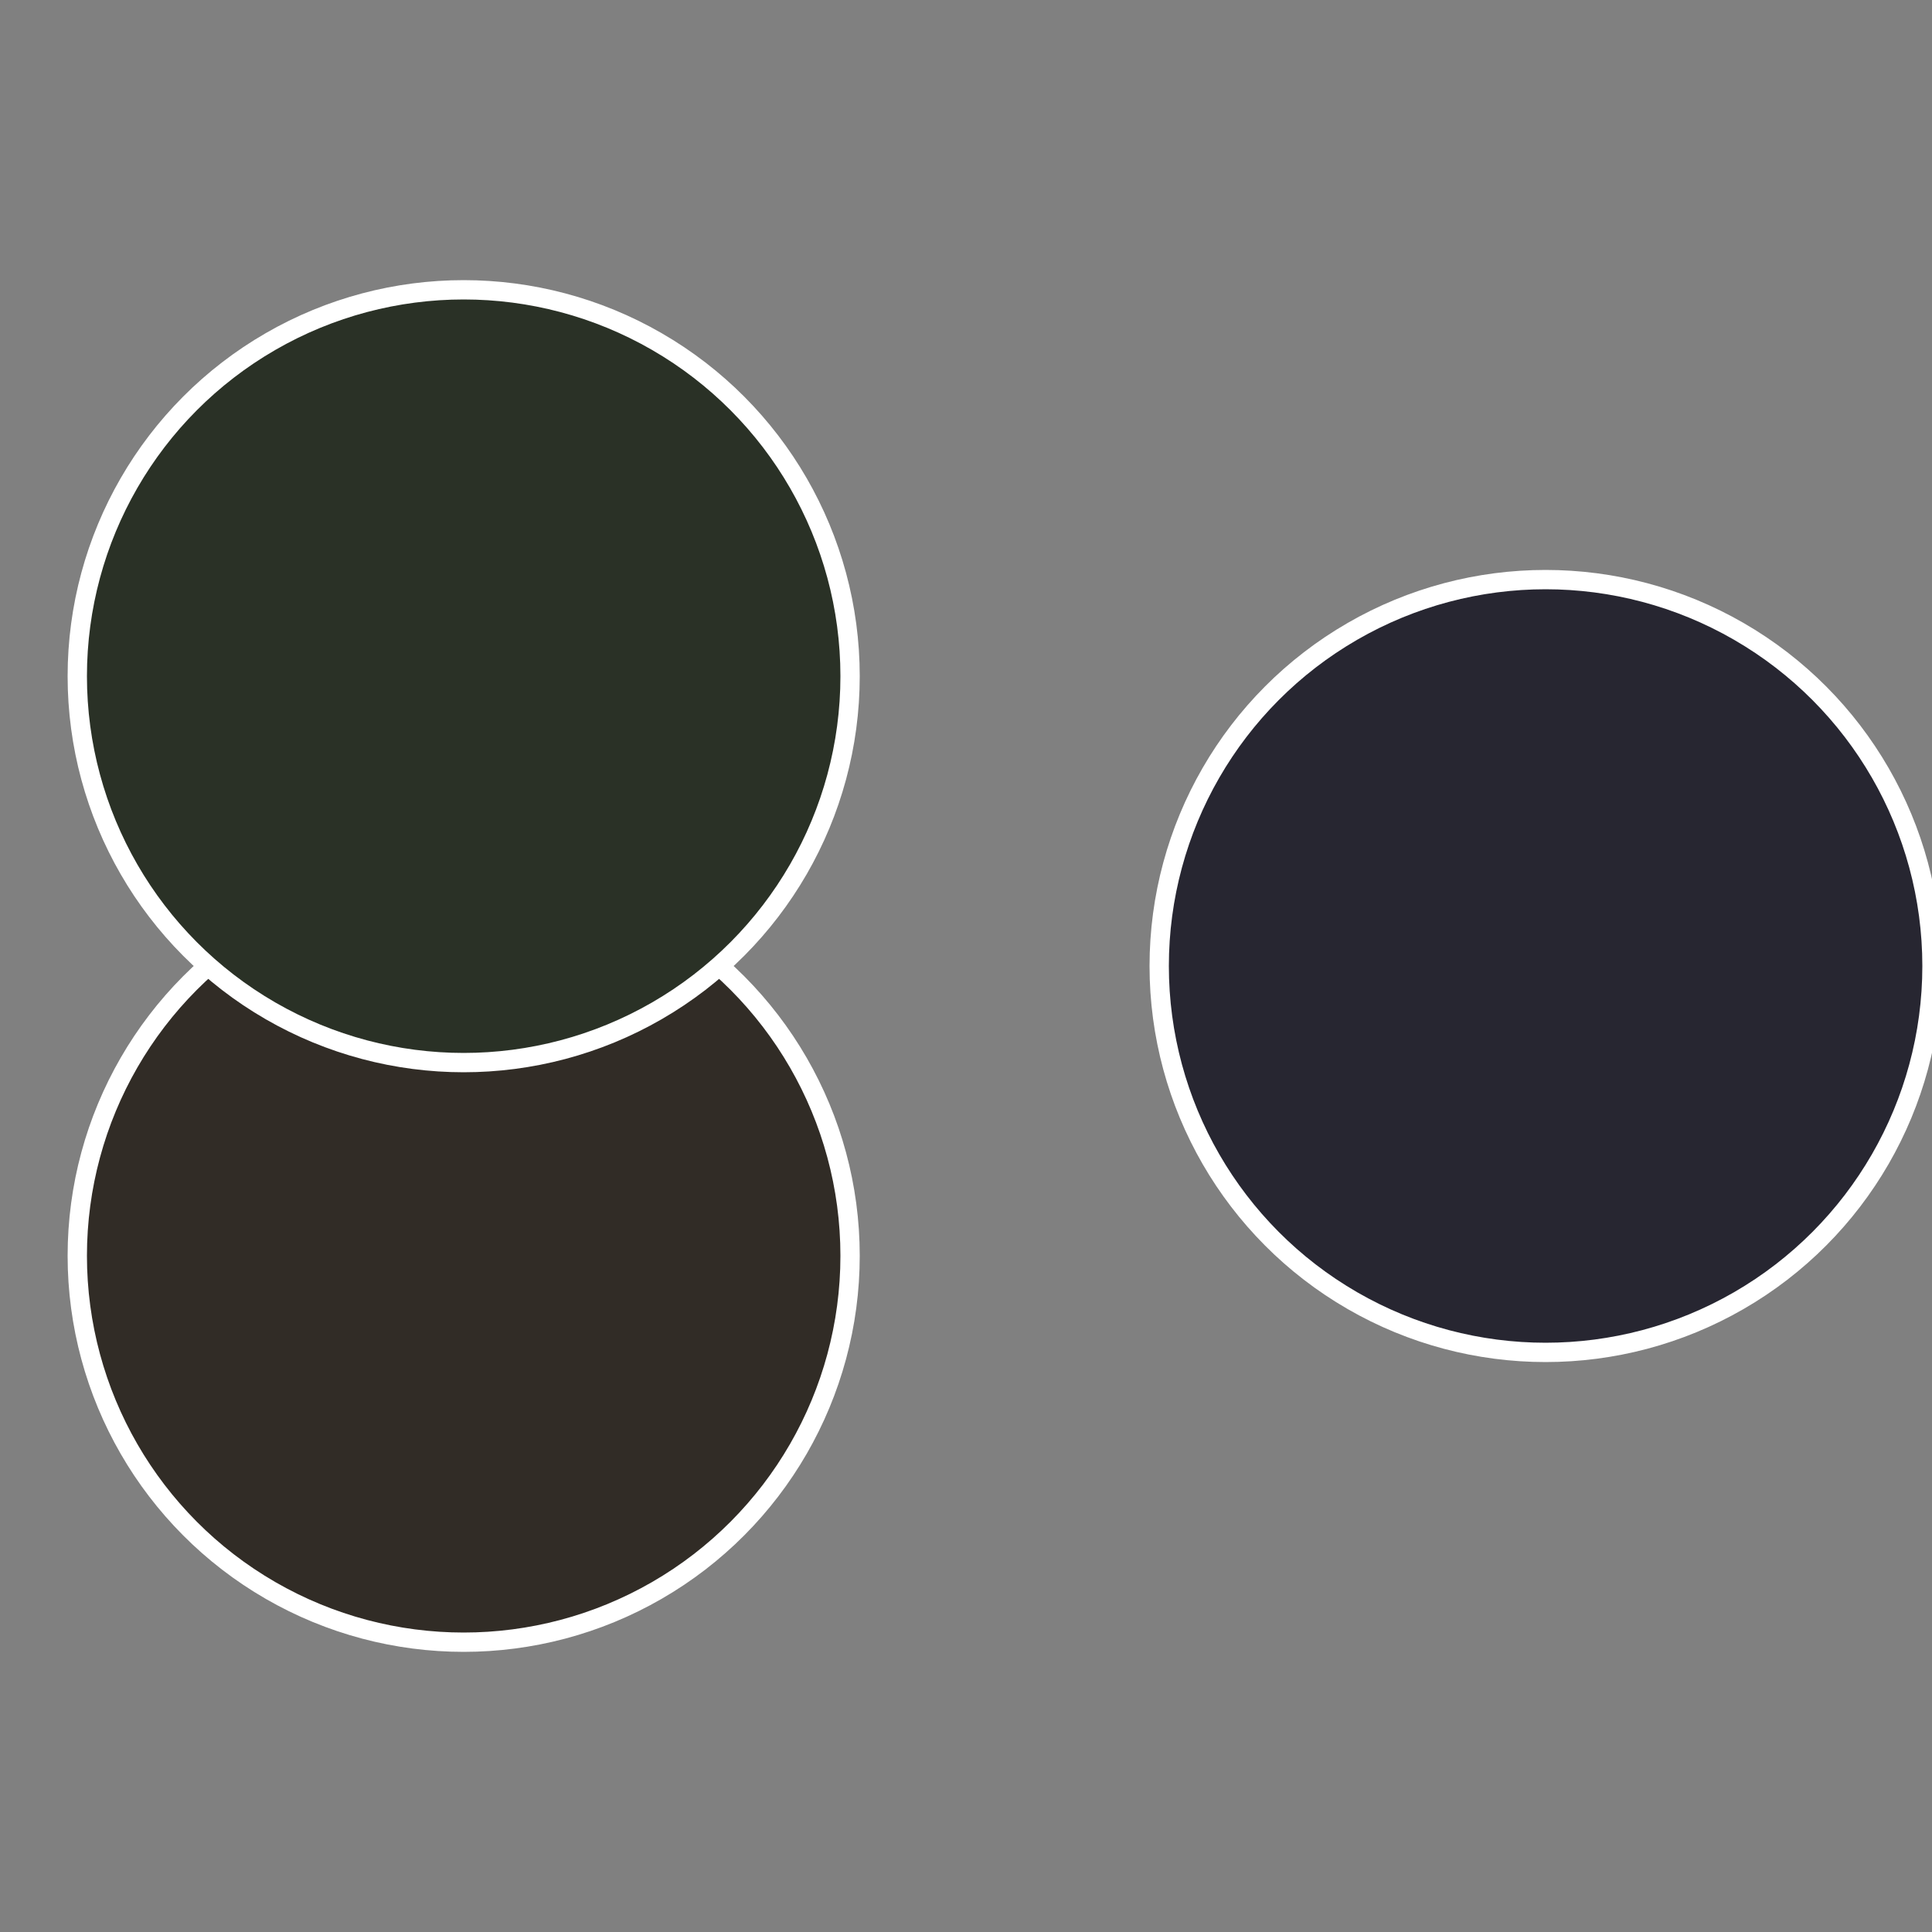
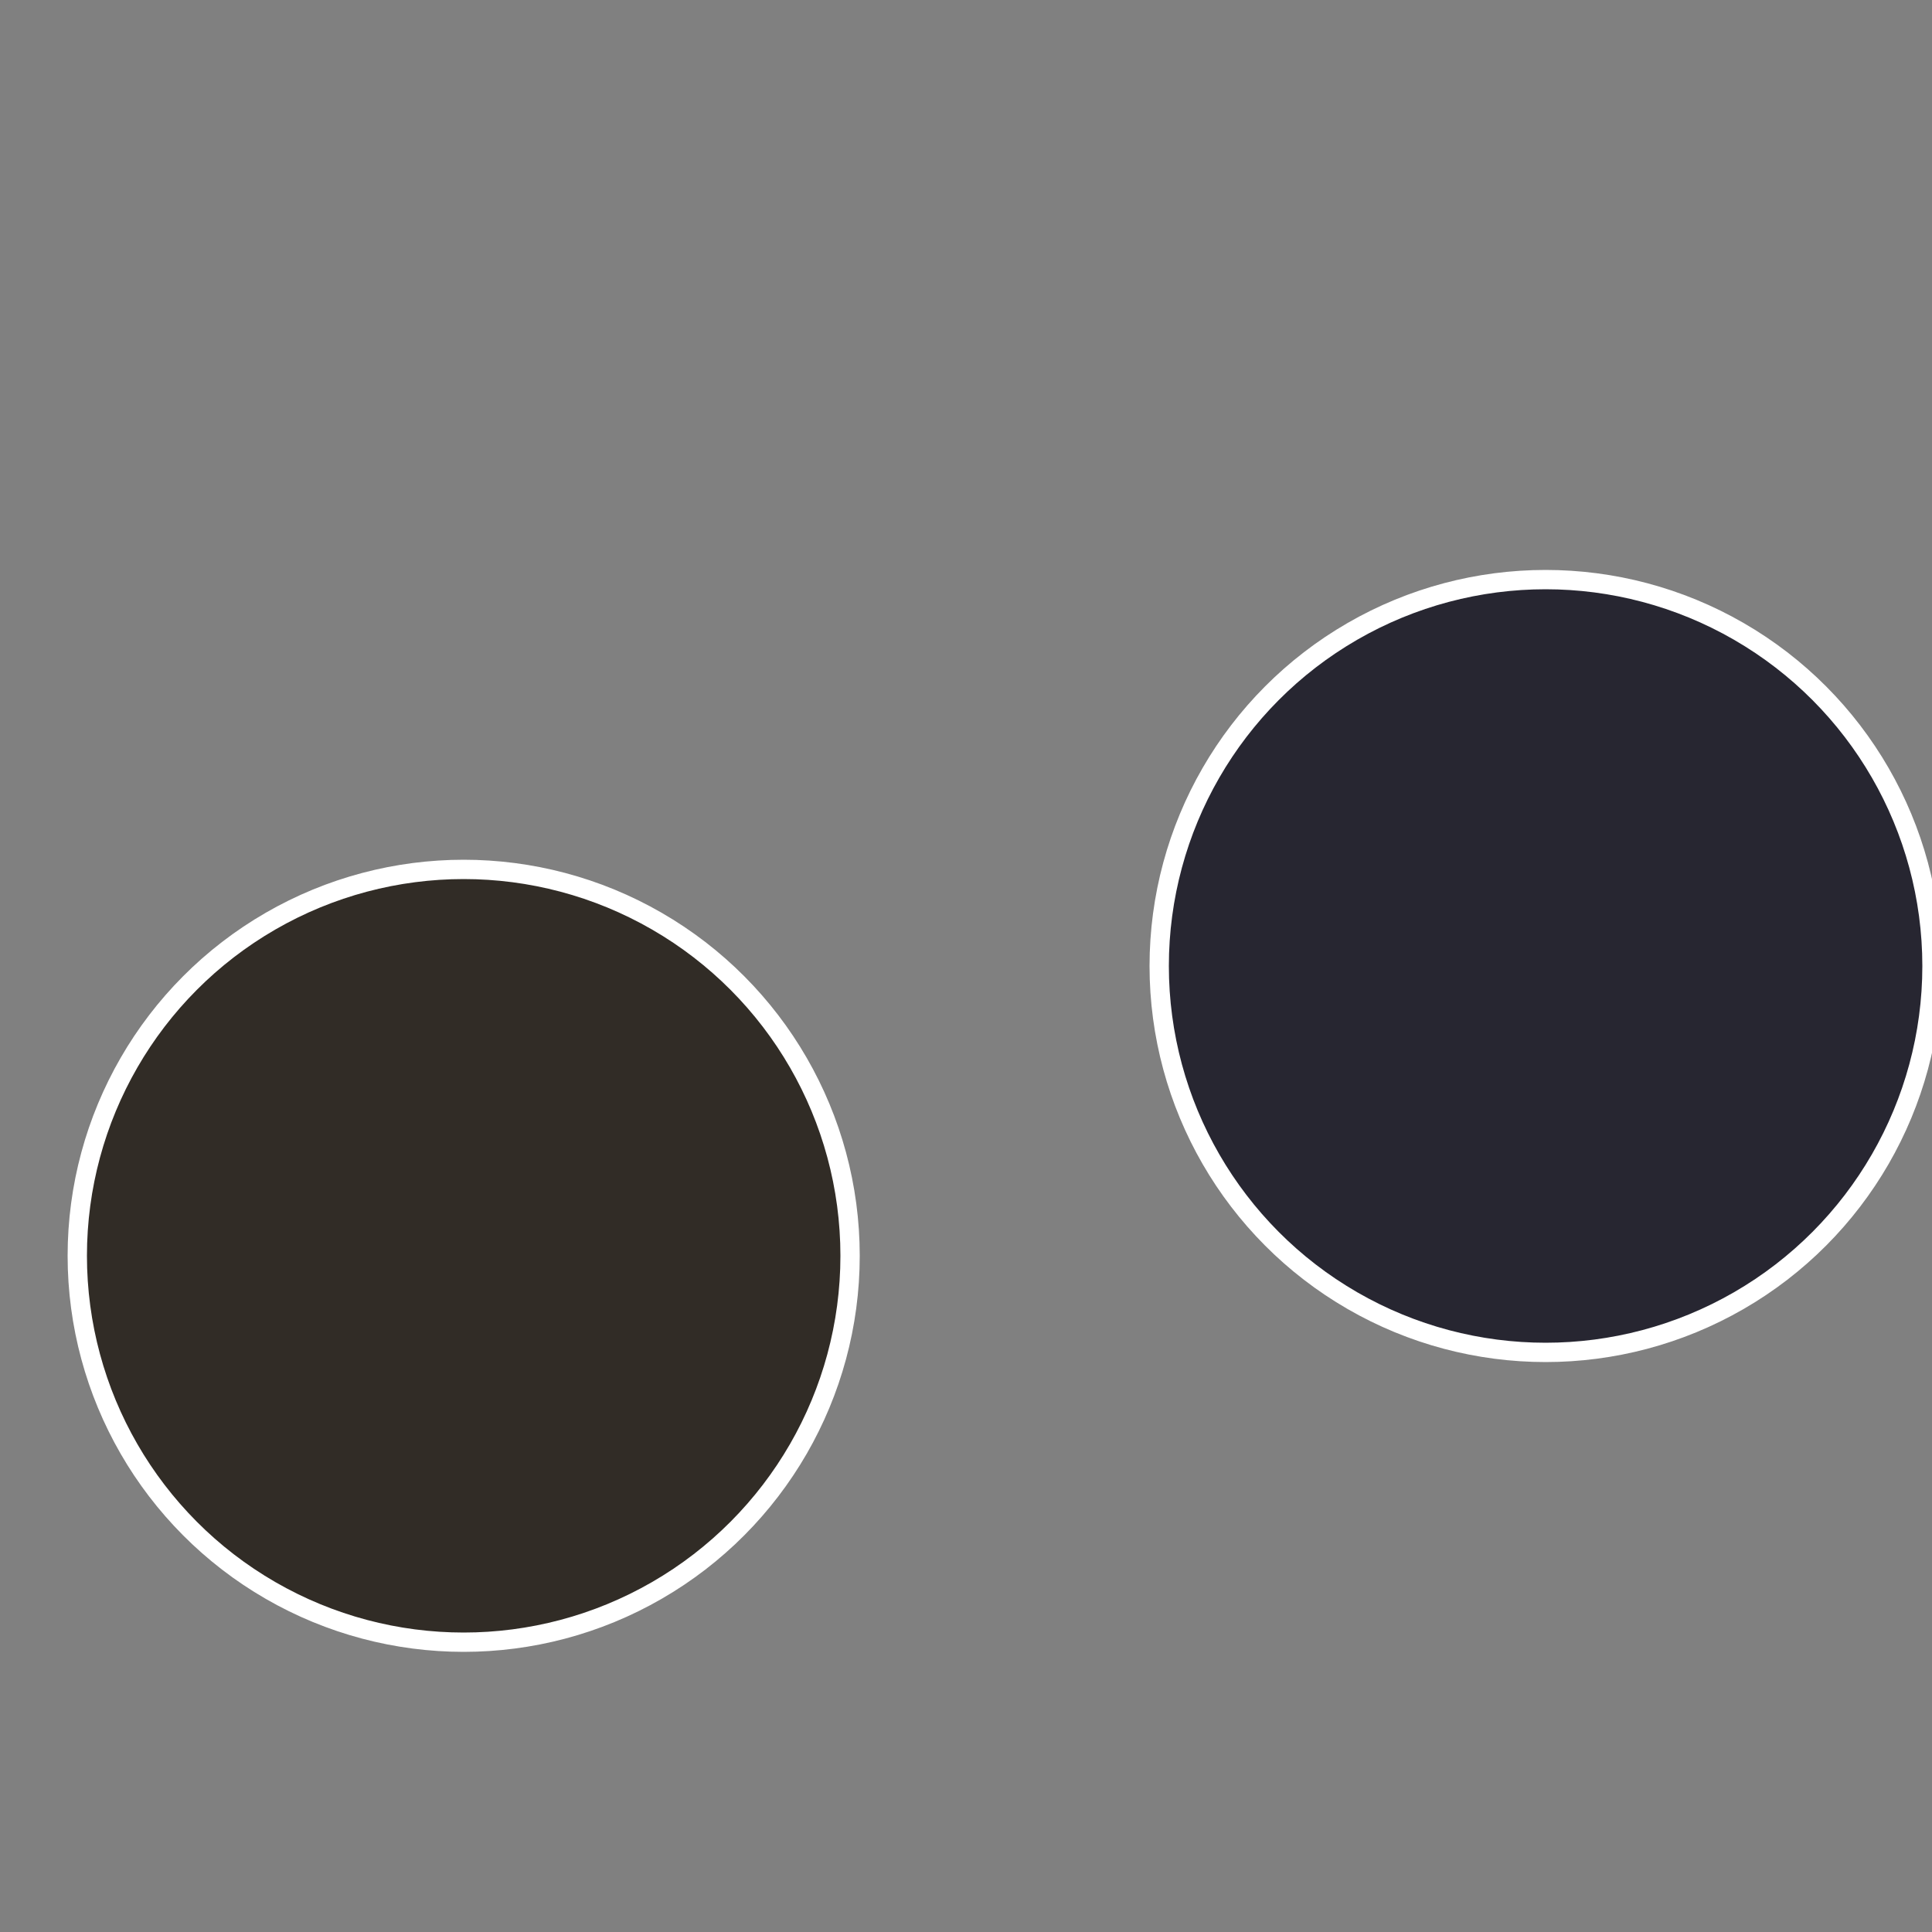
<svg xmlns="http://www.w3.org/2000/svg" width="500" height="500" viewBox="-1 -1 2 2">
  <rect x="-1" y="-1" width="2" height="2" fill="#808080" stroke="none" />
  <circle cx="0.6" cy="0" r="0.4" fill="#272631" stroke="#fff" stroke-width="1%" />
  <circle cx="-0.52" cy="0.3" r="0.4" fill="#312c26" stroke="#fff" stroke-width="1%" />
-   <circle cx="-0.52" cy="-0.3" r="0.4" fill="#2a3126" stroke="#fff" stroke-width="1%" />
</svg>